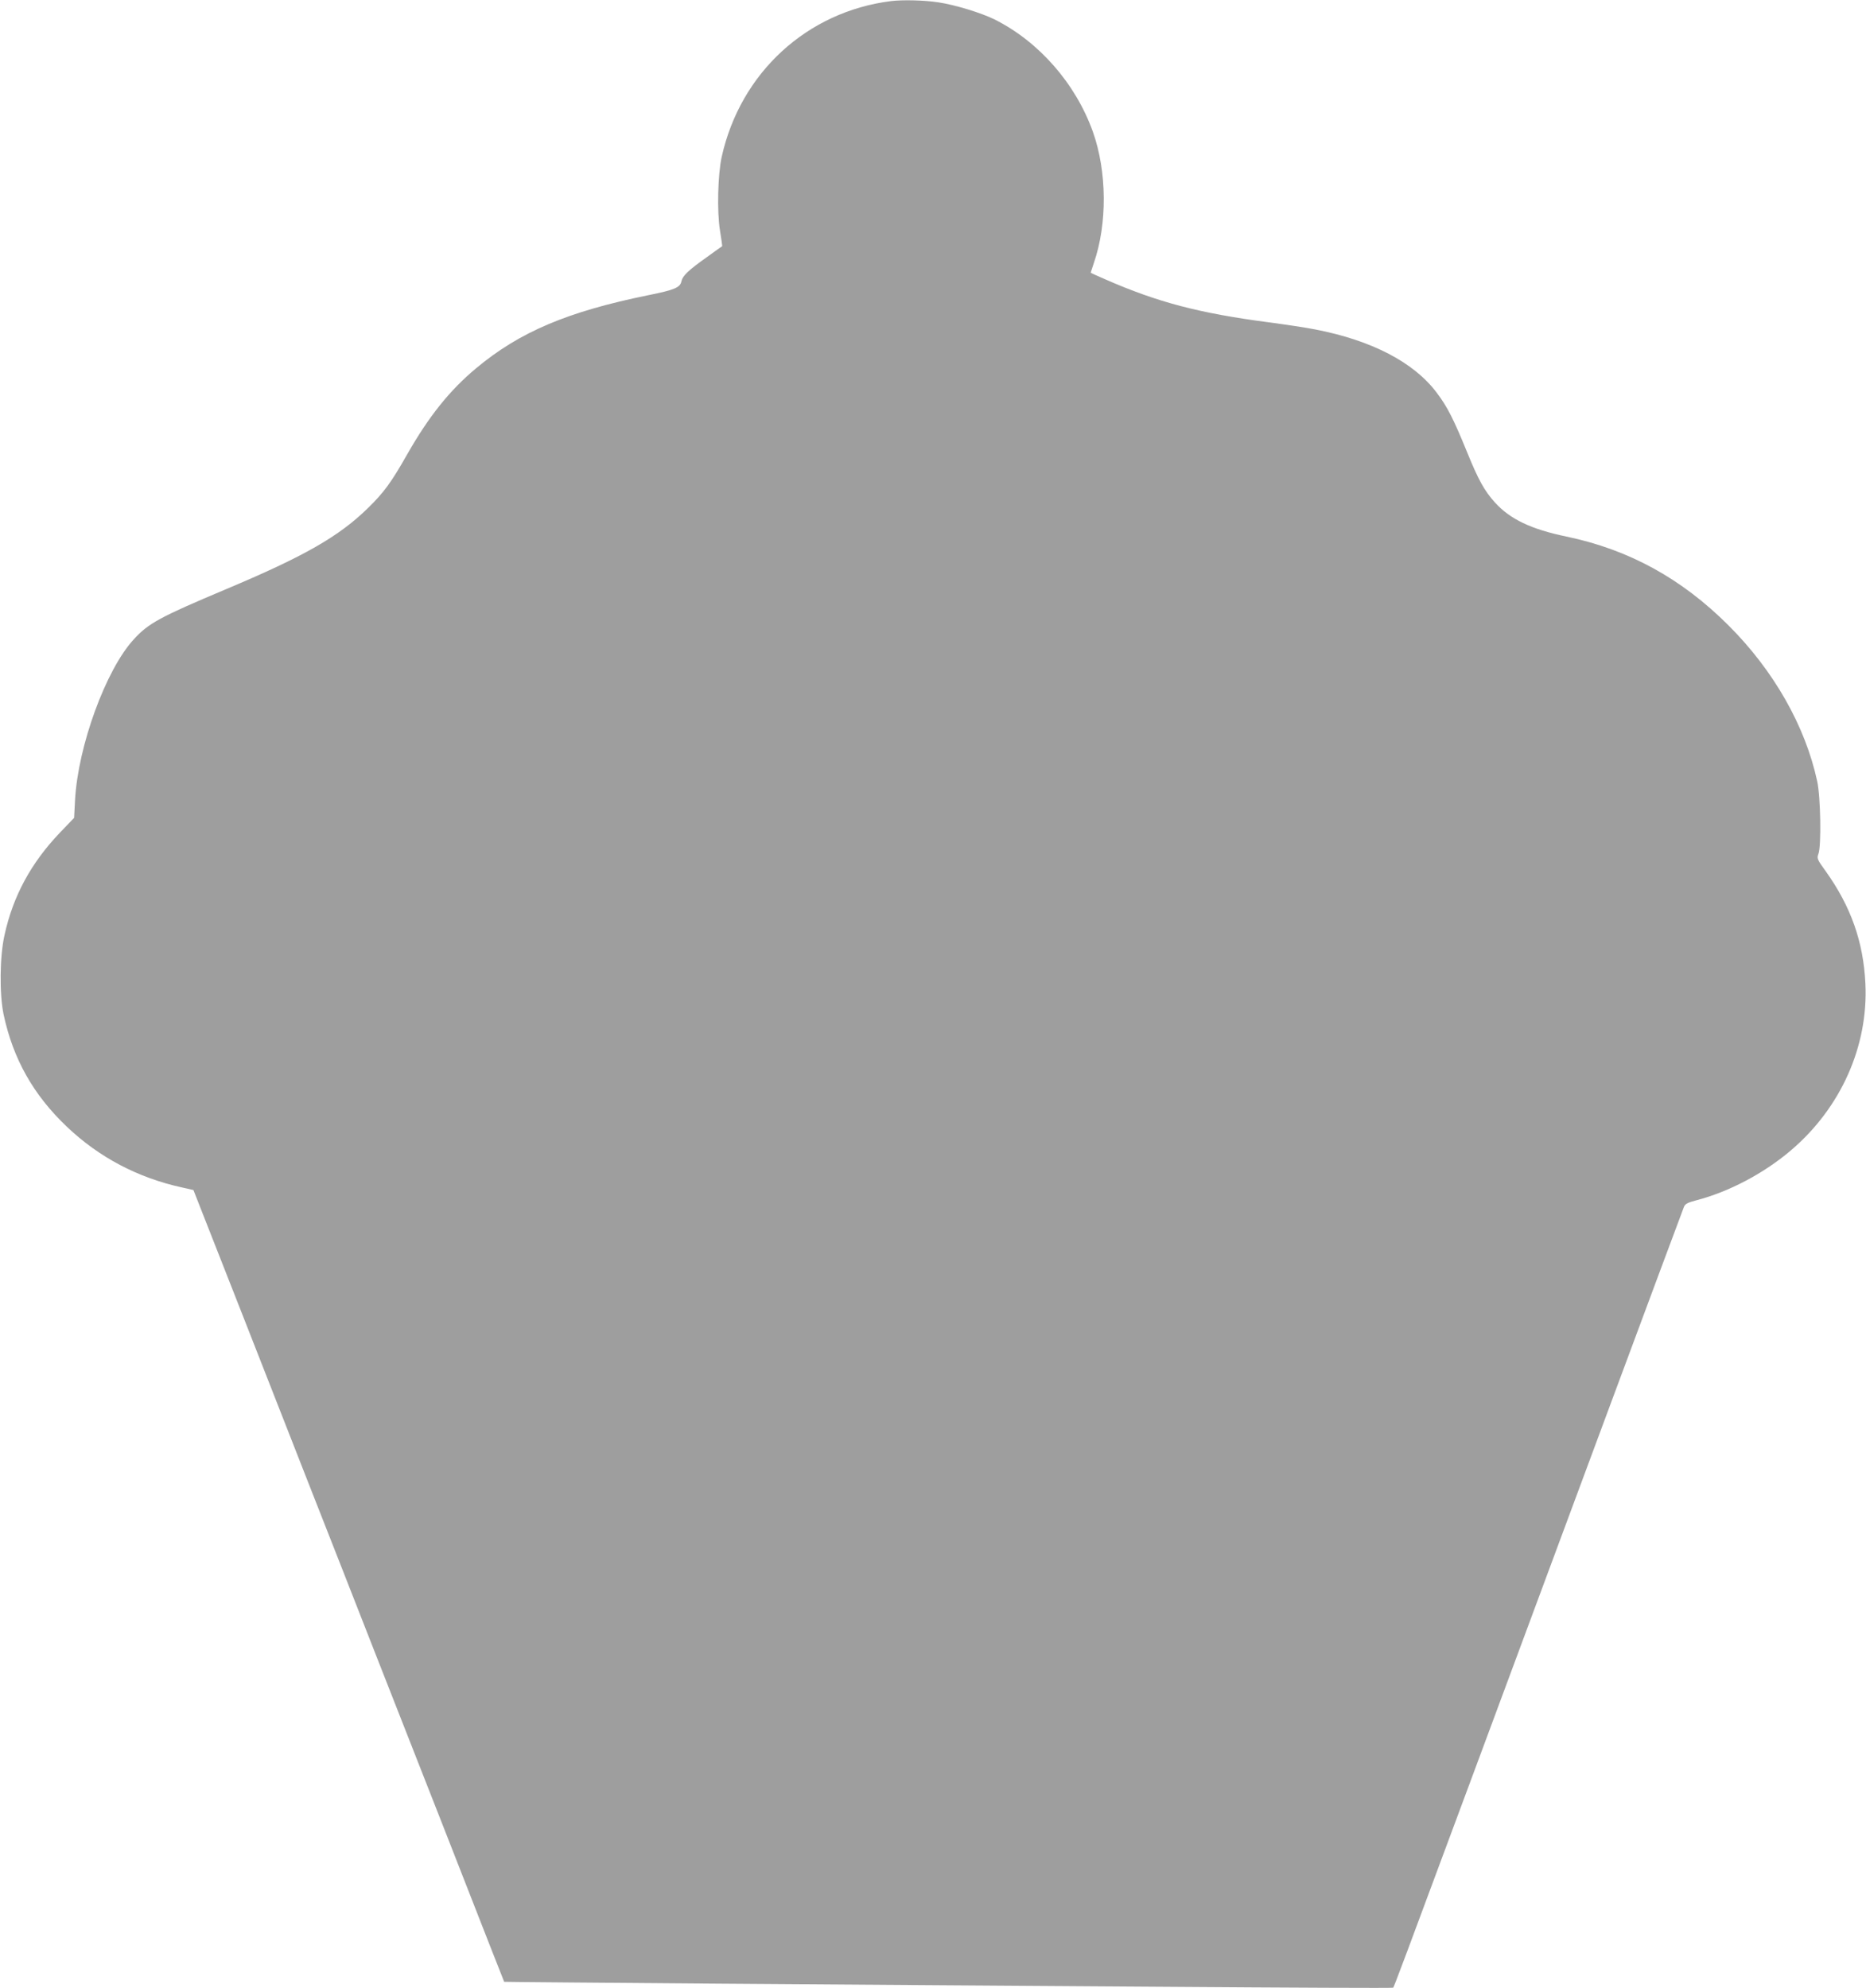
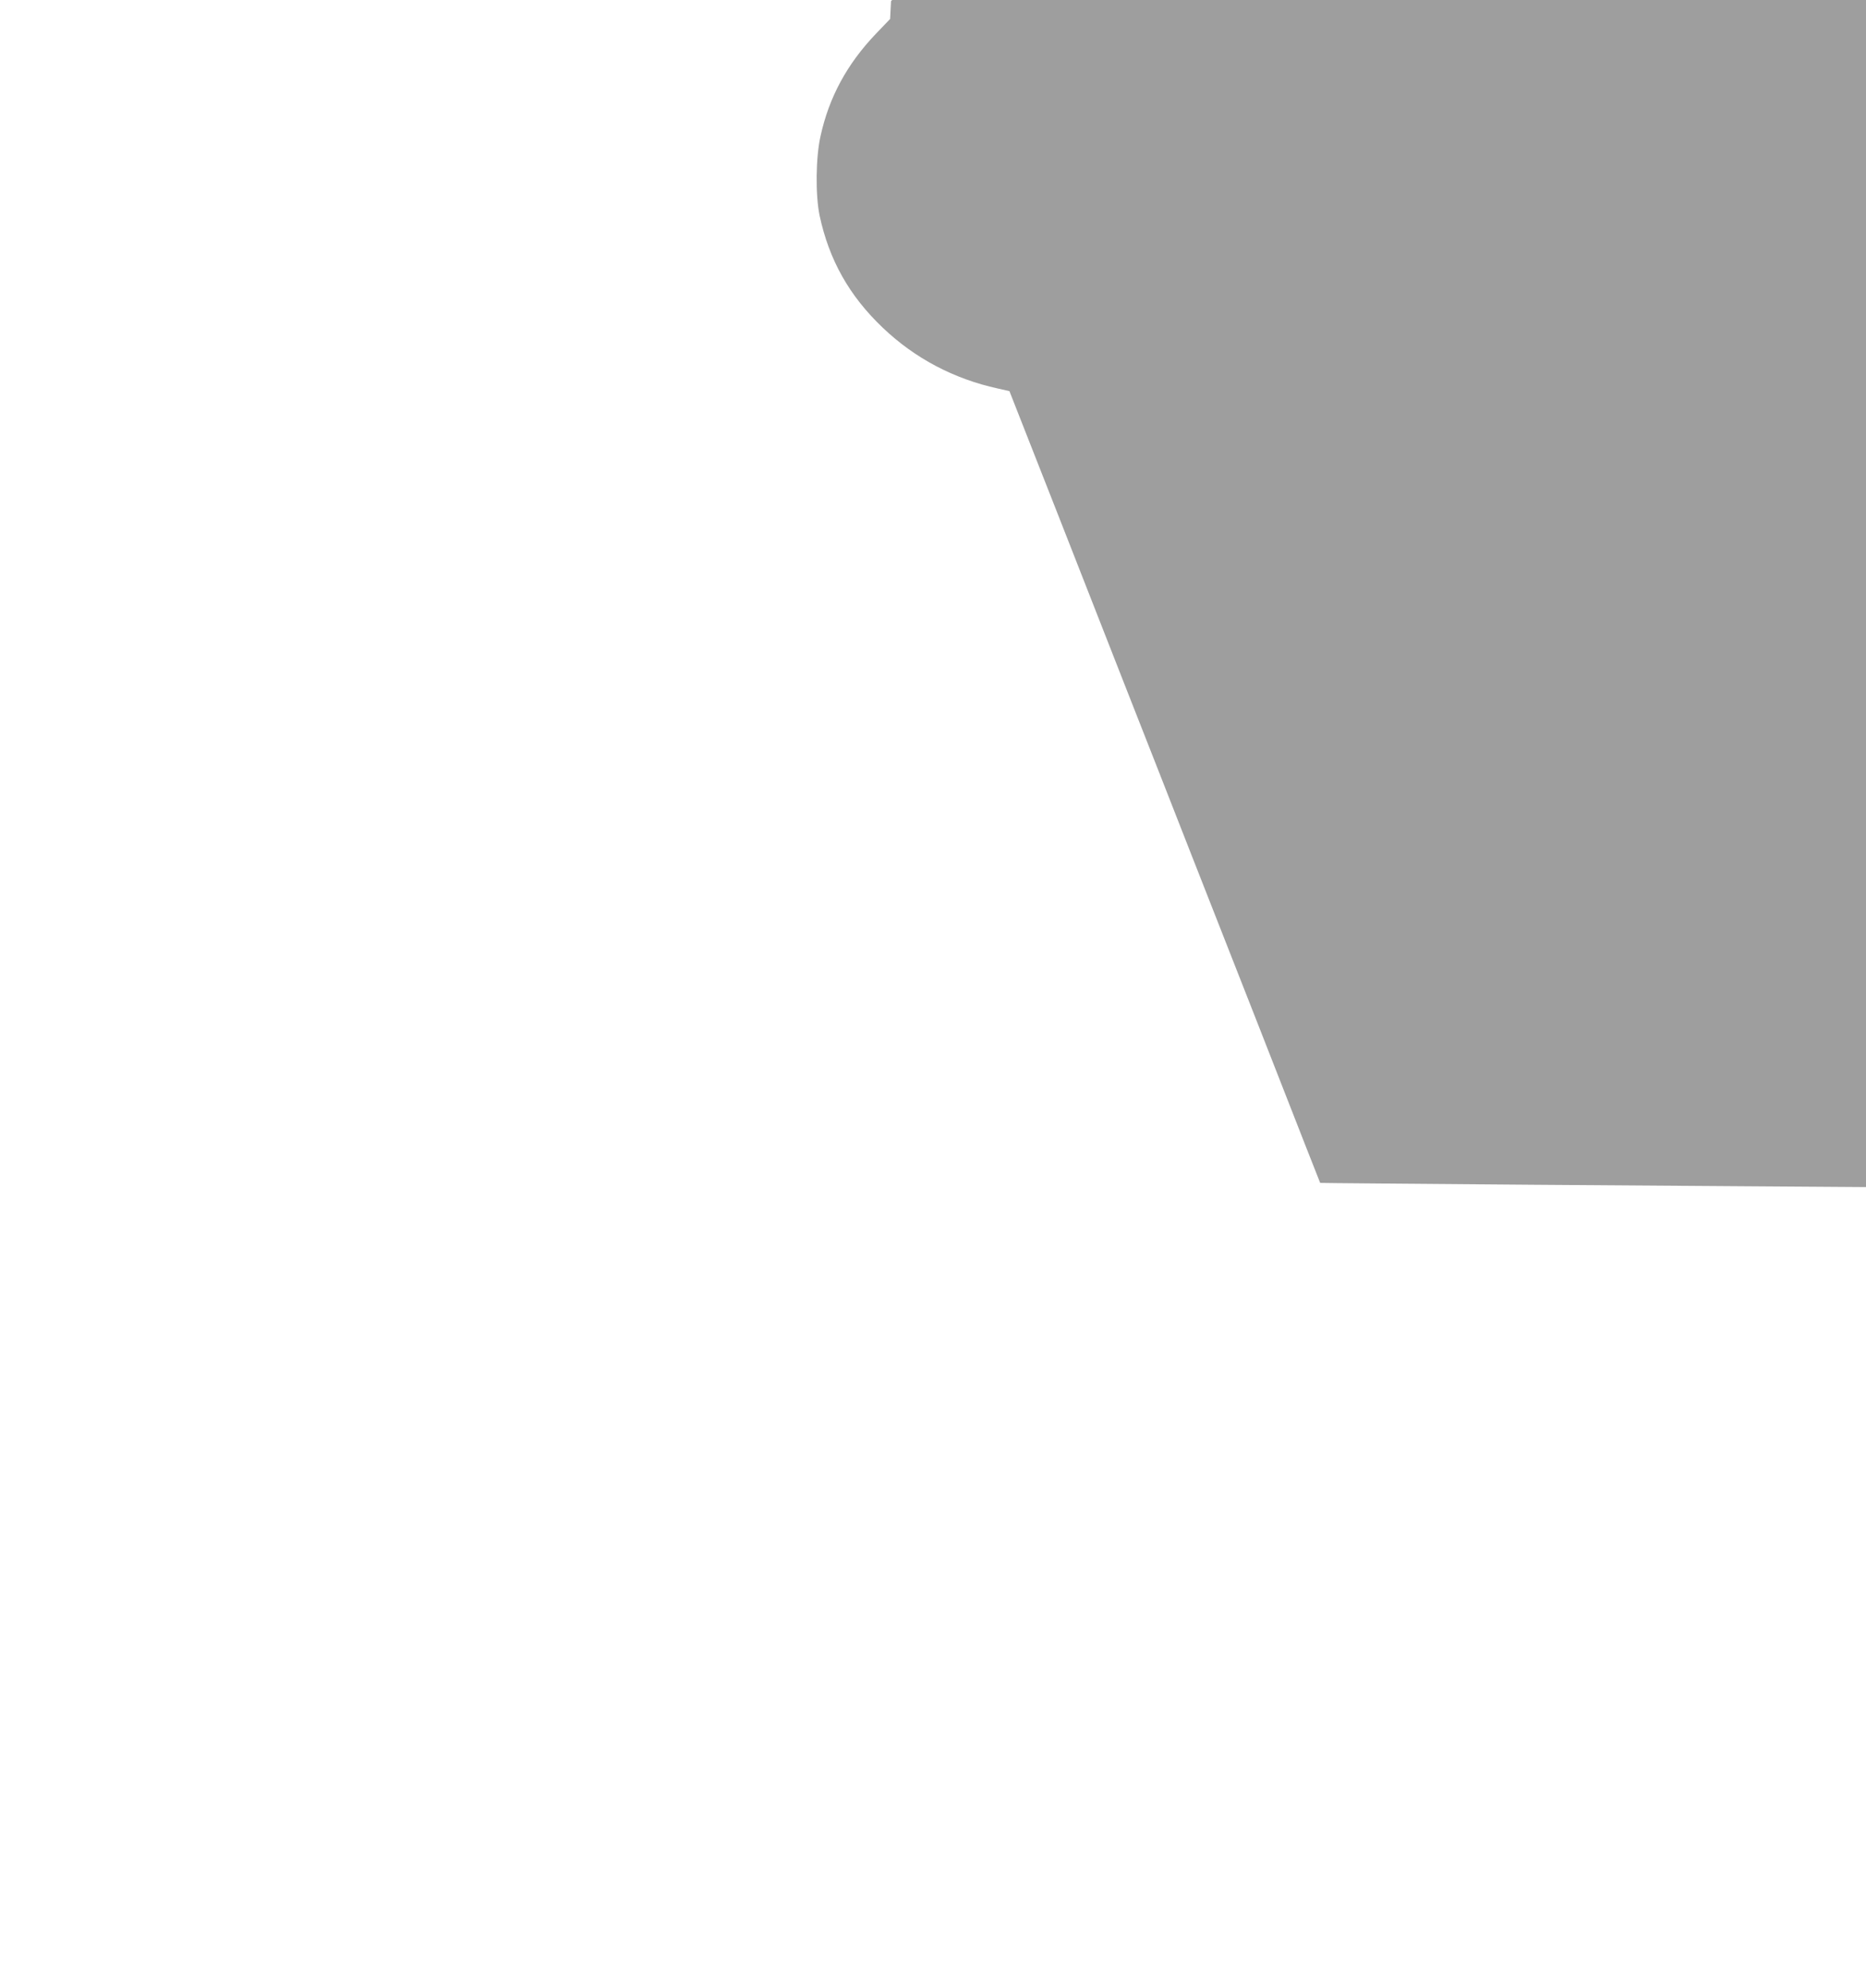
<svg xmlns="http://www.w3.org/2000/svg" version="1.0" width="1201pt" height="1280pt" viewBox="0 0 1201 1280" preserveAspectRatio="xMidYMid meet">
  <g transform="translate(0,1280) scale(0.1,-0.1)" fill="#9e9e9e" stroke="none">
-     <path d="M5735 12793 c-542 -68 -970 -462 -1090 -1003 -25 -114 -31 -353 -11 -474 9 -54 15 -100 14 -101 -2 -1 -46 -32 -98 -70 -120 -85 -156 -120 -164 -155 -8 -41 -43 -56 -212 -90 -521 -106 -830 -237 -1110 -471 -170 -142 -304 -309 -445 -557 -100 -176 -147 -241 -248 -340 -189 -186 -412 -313 -921 -527 -420 -177 -495 -217 -590 -322 -179 -195 -358 -686 -377 -1033 l-6 -115 -92 -96 c-185 -194 -301 -407 -356 -659 -31 -137 -33 -379 -6 -510 61 -286 191 -518 408 -724 206 -196 456 -328 739 -390 l75 -17 42 -107 c23 -59 145 -370 272 -692 126 -322 324 -826 439 -1120 116 -294 300 -764 410 -1045 110 -280 304 -775 432 -1100 127 -324 270 -689 317 -810 48 -121 87 -221 88 -223 1 -1 620 -6 1376 -12 756 -5 2042 -15 2858 -20 816 -6 1486 -9 1488 -6 5 5 71 180 514 1374 277 746 447 1205 589 1587 78 209 217 585 310 835 232 624 446 1200 458 1230 8 20 23 28 80 43 208 54 433 172 607 320 323 274 501 673 481 1077 -13 267 -93 494 -255 721 -56 77 -58 83 -47 113 19 52 14 365 -8 466 -77 357 -280 713 -570 1003 -303 303 -642 489 -1045 573 -226 47 -361 111 -459 219 -68 75 -107 146 -179 323 -87 213 -127 293 -196 384 -147 196 -419 337 -781 407 -60 12 -194 32 -300 46 -449 59 -715 129 -1053 277 -51 22 -93 41 -93 43 0 1 9 28 20 61 88 254 85 590 -6 846 -111 310 -347 580 -633 723 -85 42 -254 94 -362 110 -91 14 -230 17 -304 8z" />
+     <path d="M5735 12793 l-6 -115 -92 -96 c-185 -194 -301 -407 -356 -659 -31 -137 -33 -379 -6 -510 61 -286 191 -518 408 -724 206 -196 456 -328 739 -390 l75 -17 42 -107 c23 -59 145 -370 272 -692 126 -322 324 -826 439 -1120 116 -294 300 -764 410 -1045 110 -280 304 -775 432 -1100 127 -324 270 -689 317 -810 48 -121 87 -221 88 -223 1 -1 620 -6 1376 -12 756 -5 2042 -15 2858 -20 816 -6 1486 -9 1488 -6 5 5 71 180 514 1374 277 746 447 1205 589 1587 78 209 217 585 310 835 232 624 446 1200 458 1230 8 20 23 28 80 43 208 54 433 172 607 320 323 274 501 673 481 1077 -13 267 -93 494 -255 721 -56 77 -58 83 -47 113 19 52 14 365 -8 466 -77 357 -280 713 -570 1003 -303 303 -642 489 -1045 573 -226 47 -361 111 -459 219 -68 75 -107 146 -179 323 -87 213 -127 293 -196 384 -147 196 -419 337 -781 407 -60 12 -194 32 -300 46 -449 59 -715 129 -1053 277 -51 22 -93 41 -93 43 0 1 9 28 20 61 88 254 85 590 -6 846 -111 310 -347 580 -633 723 -85 42 -254 94 -362 110 -91 14 -230 17 -304 8z" />
  </g>
</svg>